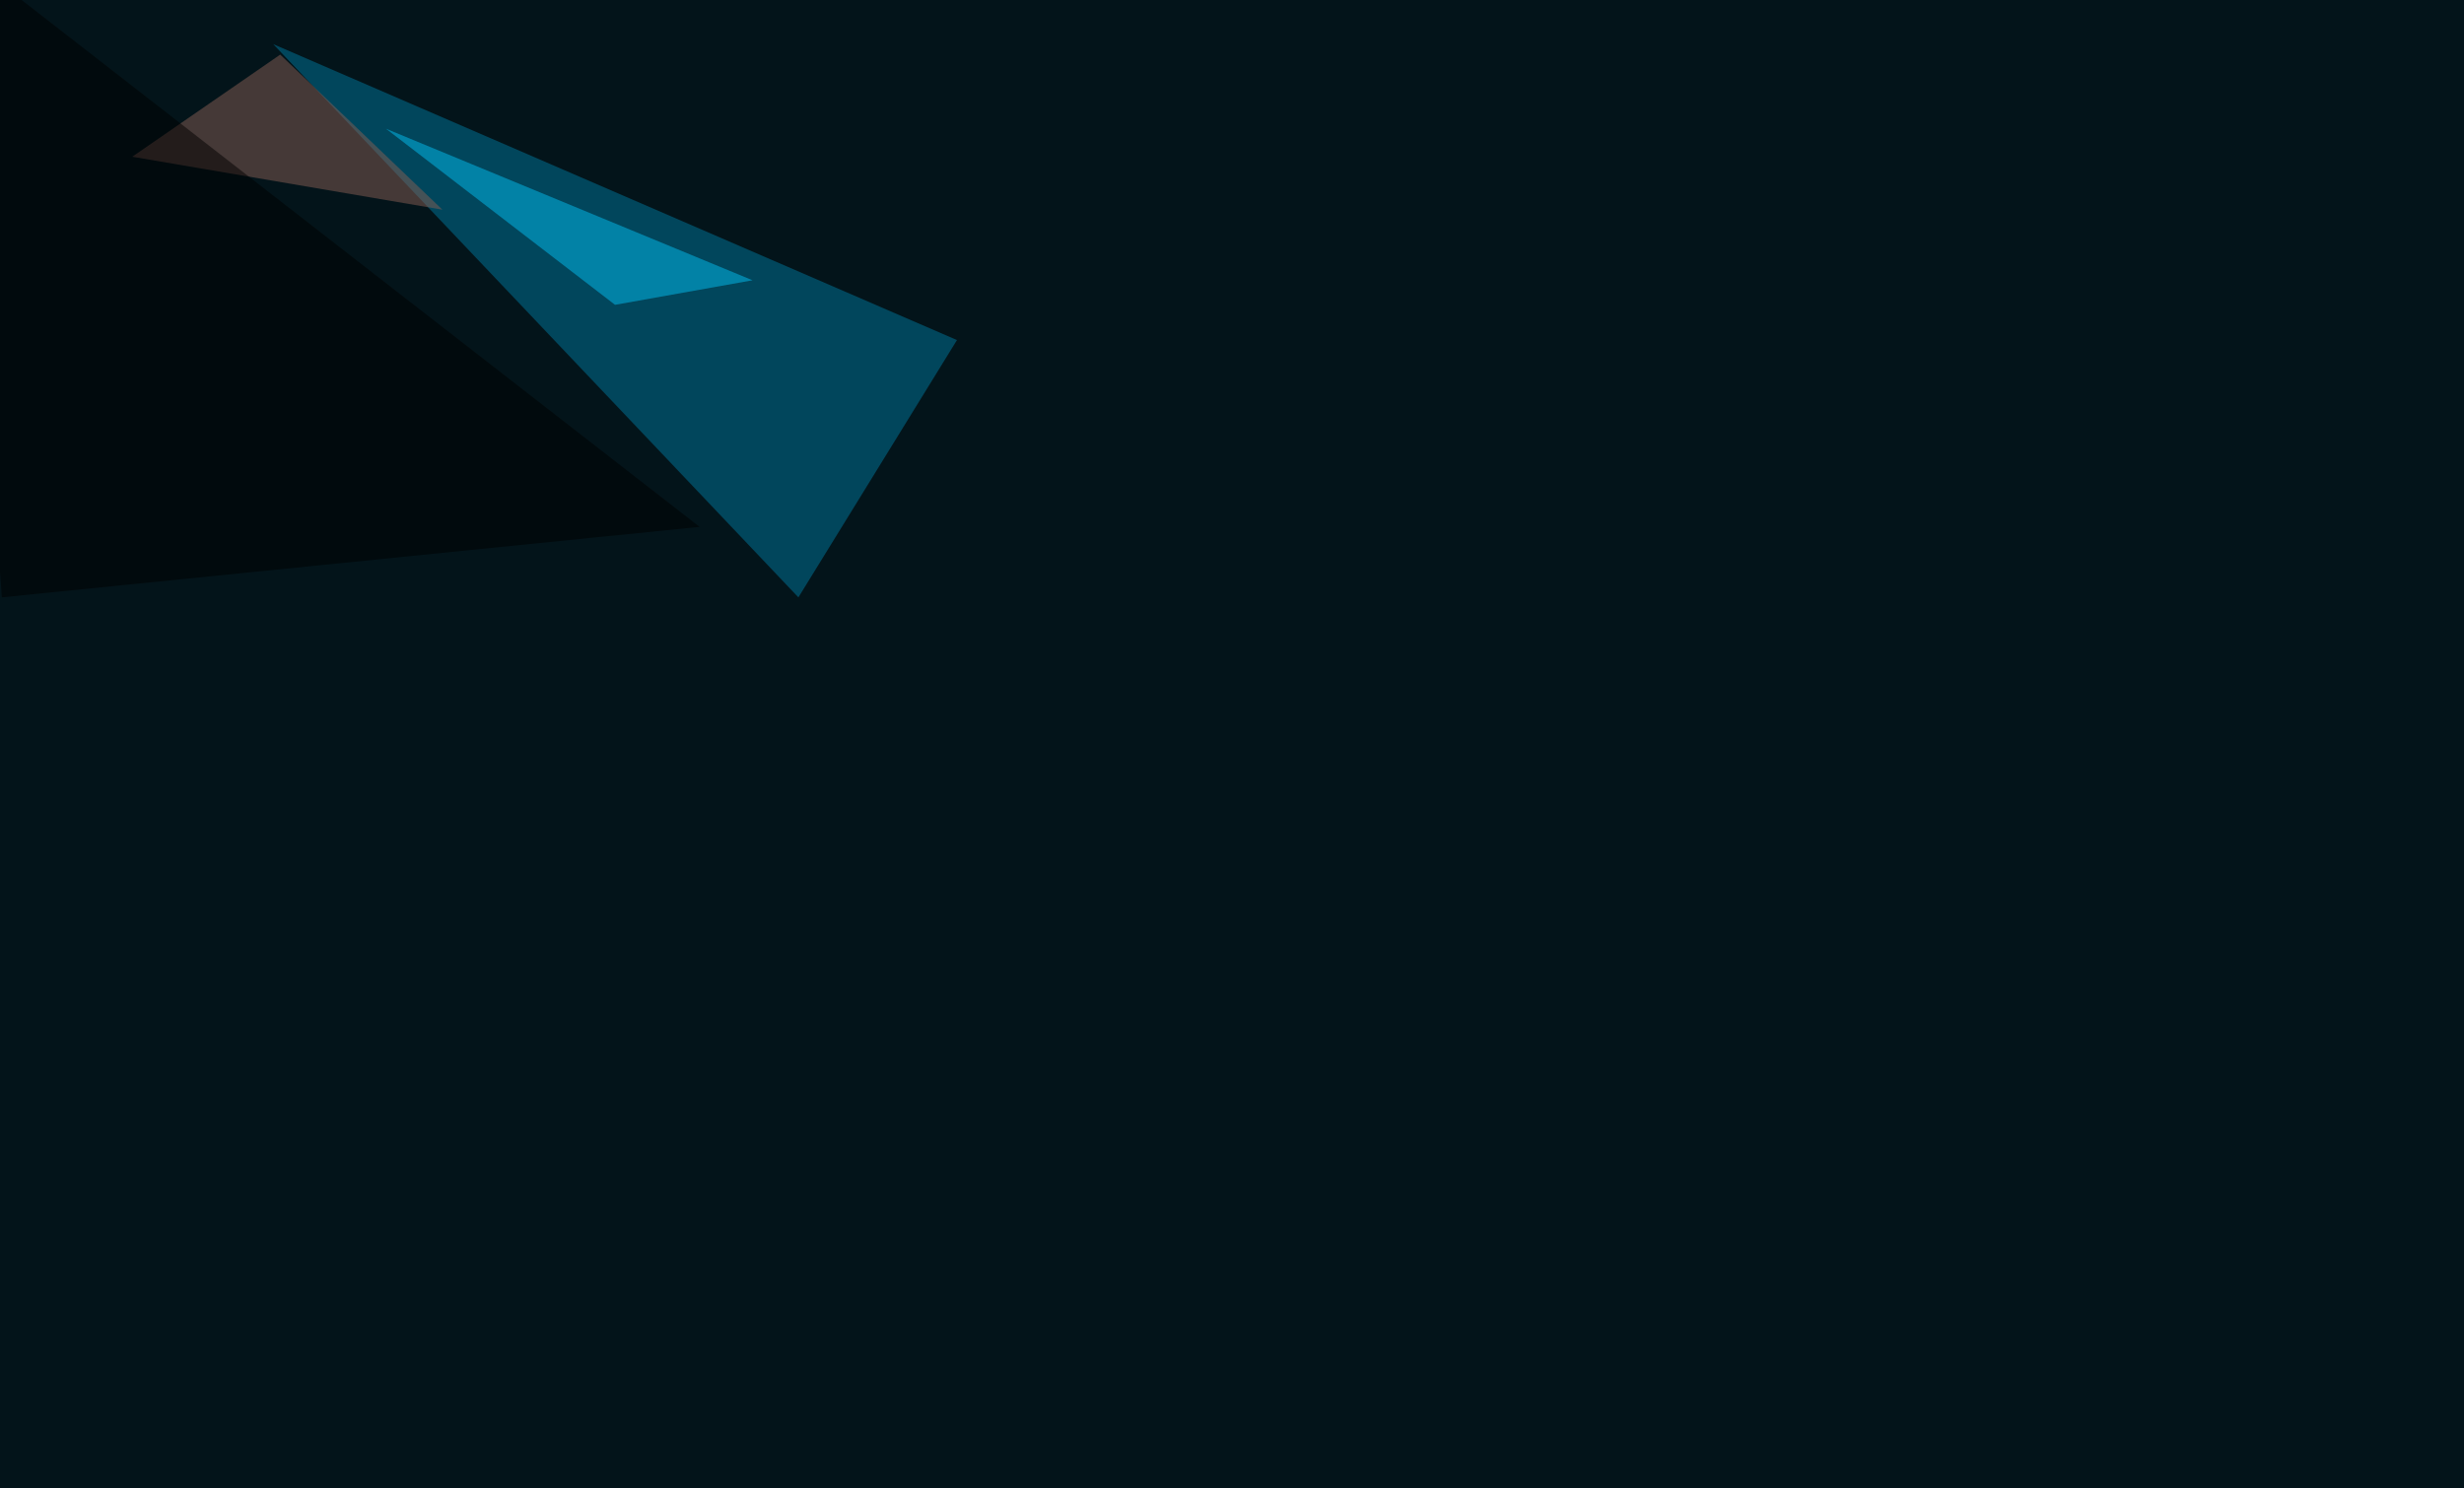
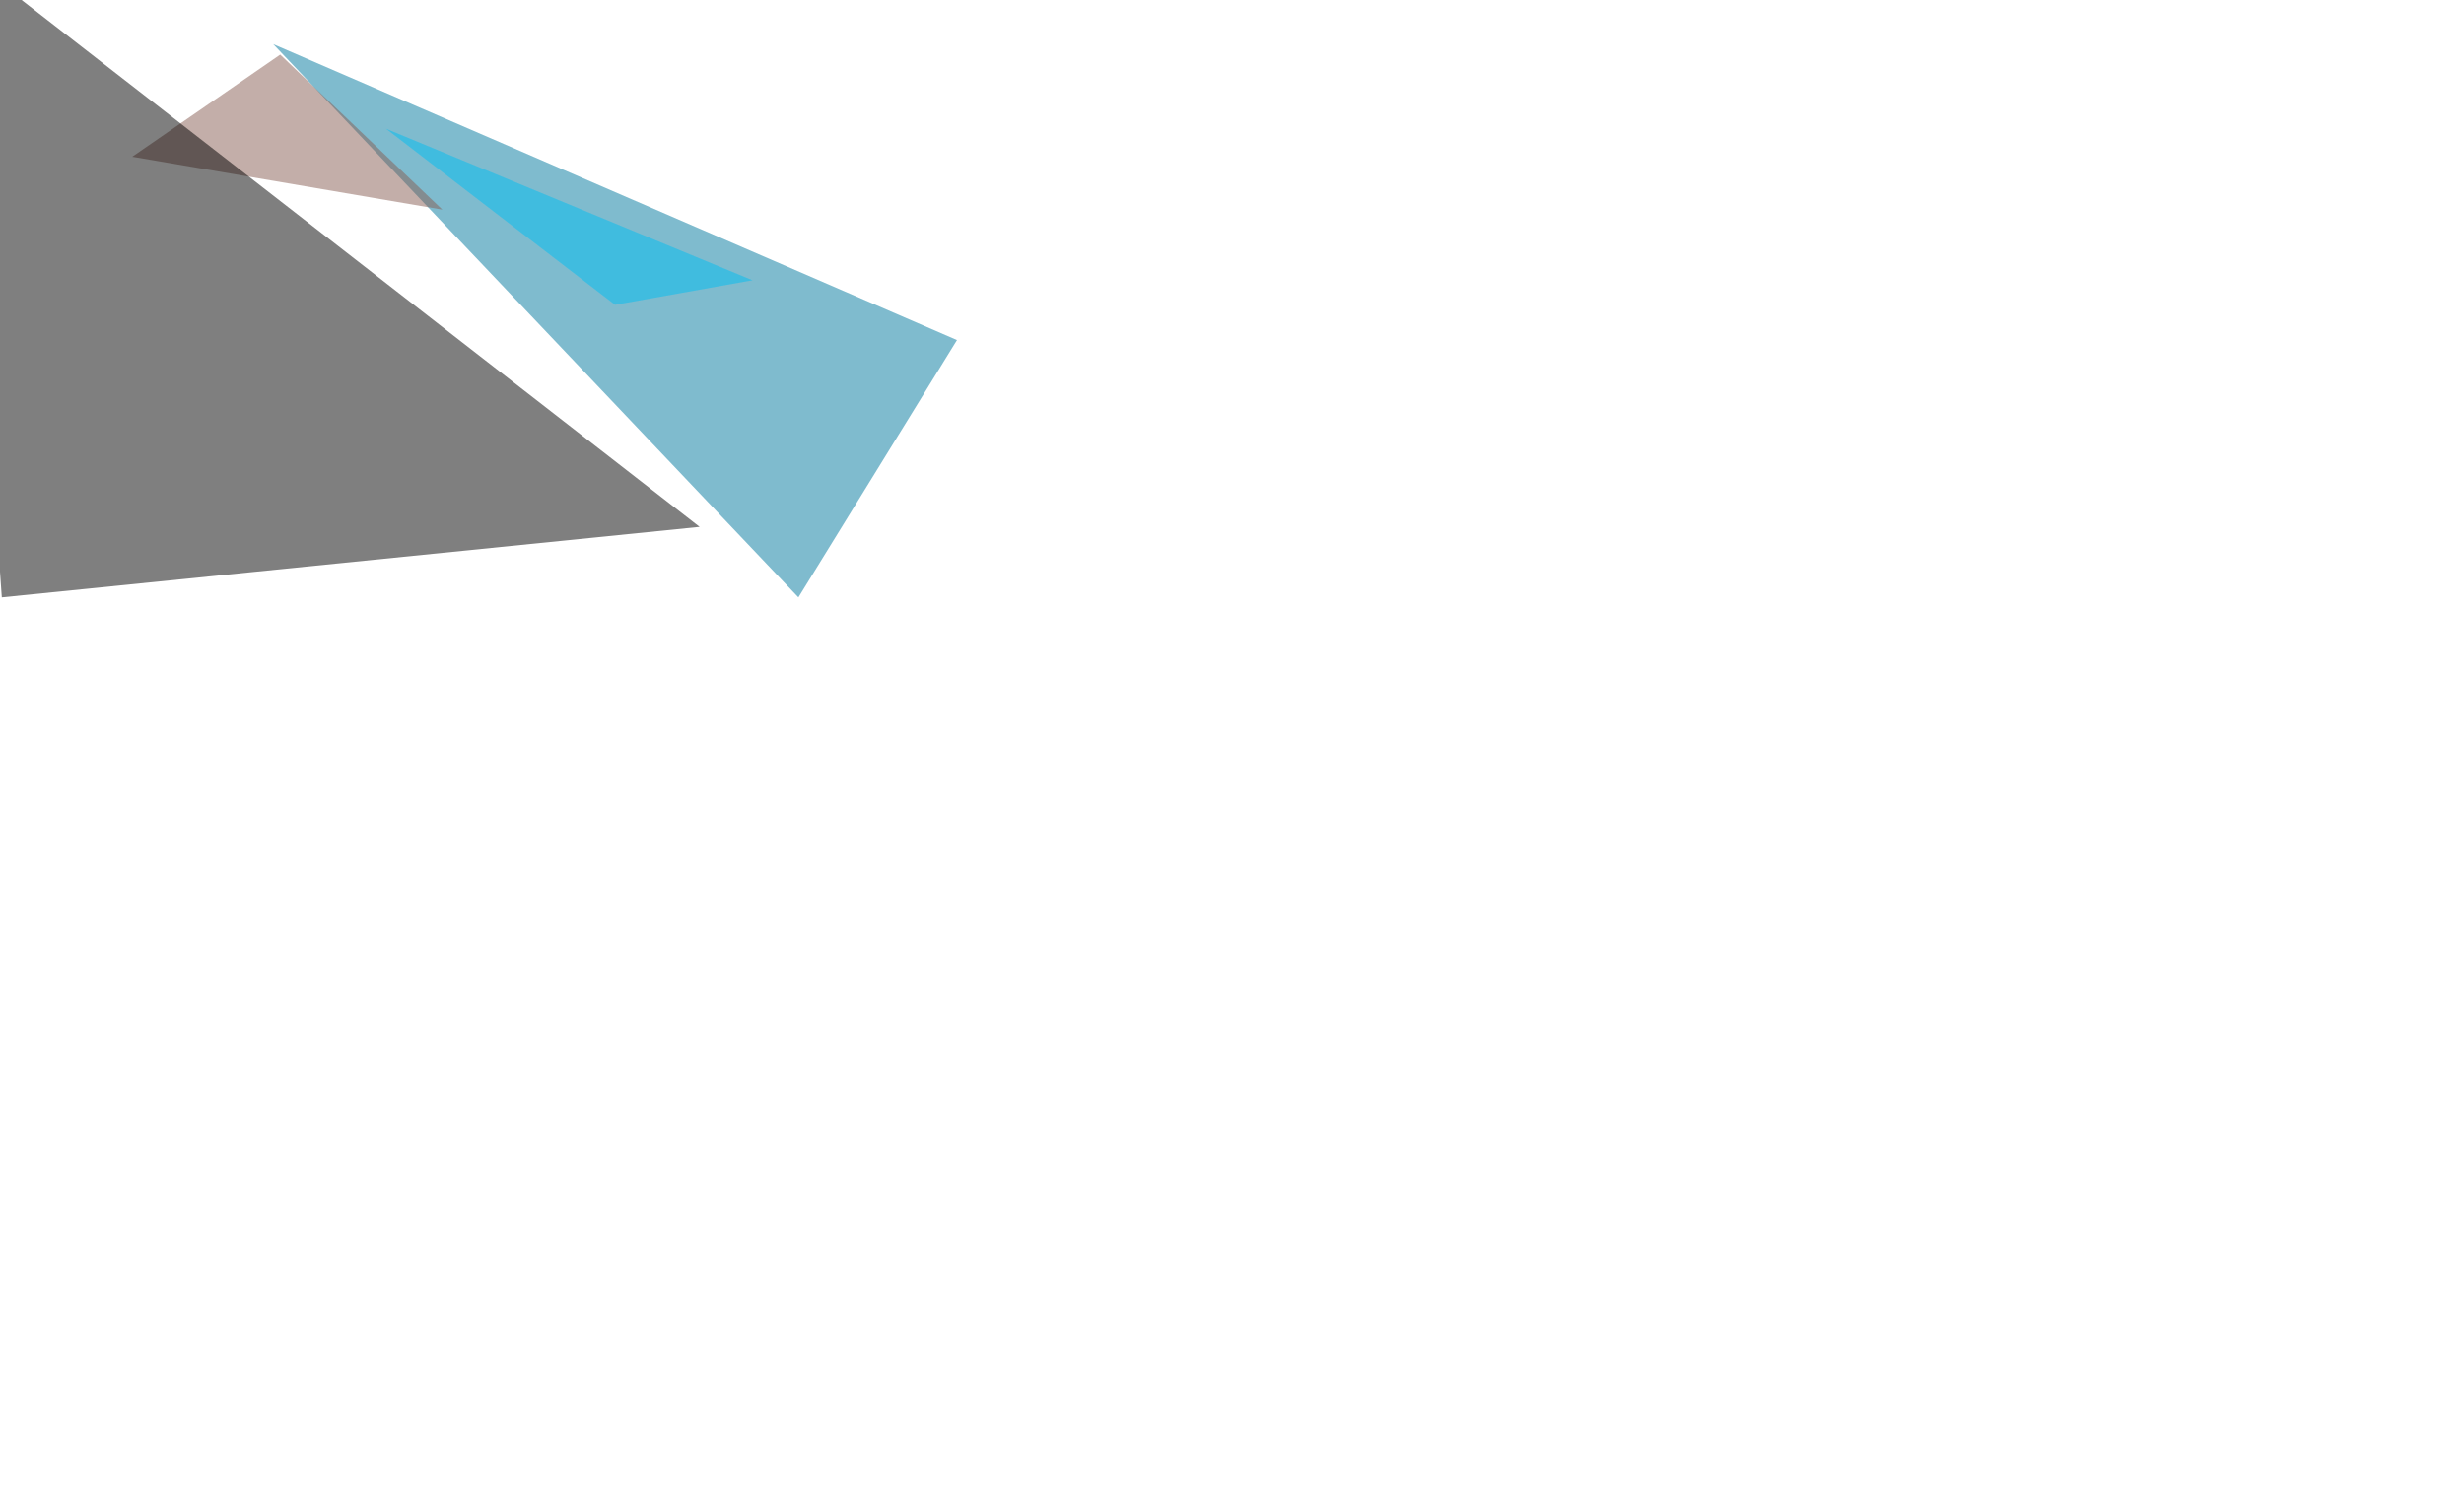
<svg xmlns="http://www.w3.org/2000/svg" width="2048" height="1237">
  <filter id="a">
    <feGaussianBlur stdDeviation="55" />
  </filter>
-   <rect width="100%" height="100%" fill="#03141a" />
  <g filter="url(#a)">
    <g fill-opacity=".5">
      <path fill="#01789f" d="M663.6 496.6l131.8-213.9-568.3-246z" />
      <path fill="#03bff2" d="M320.8 107l304.7 126-114.3 20.4z" />
      <path fill="#885e55" d="M367.7 174.3l-257.8-44 123-84.9z" />
      <path d="M581.5 438l-580 58.6-38.1-539z" />
    </g>
  </g>
</svg>